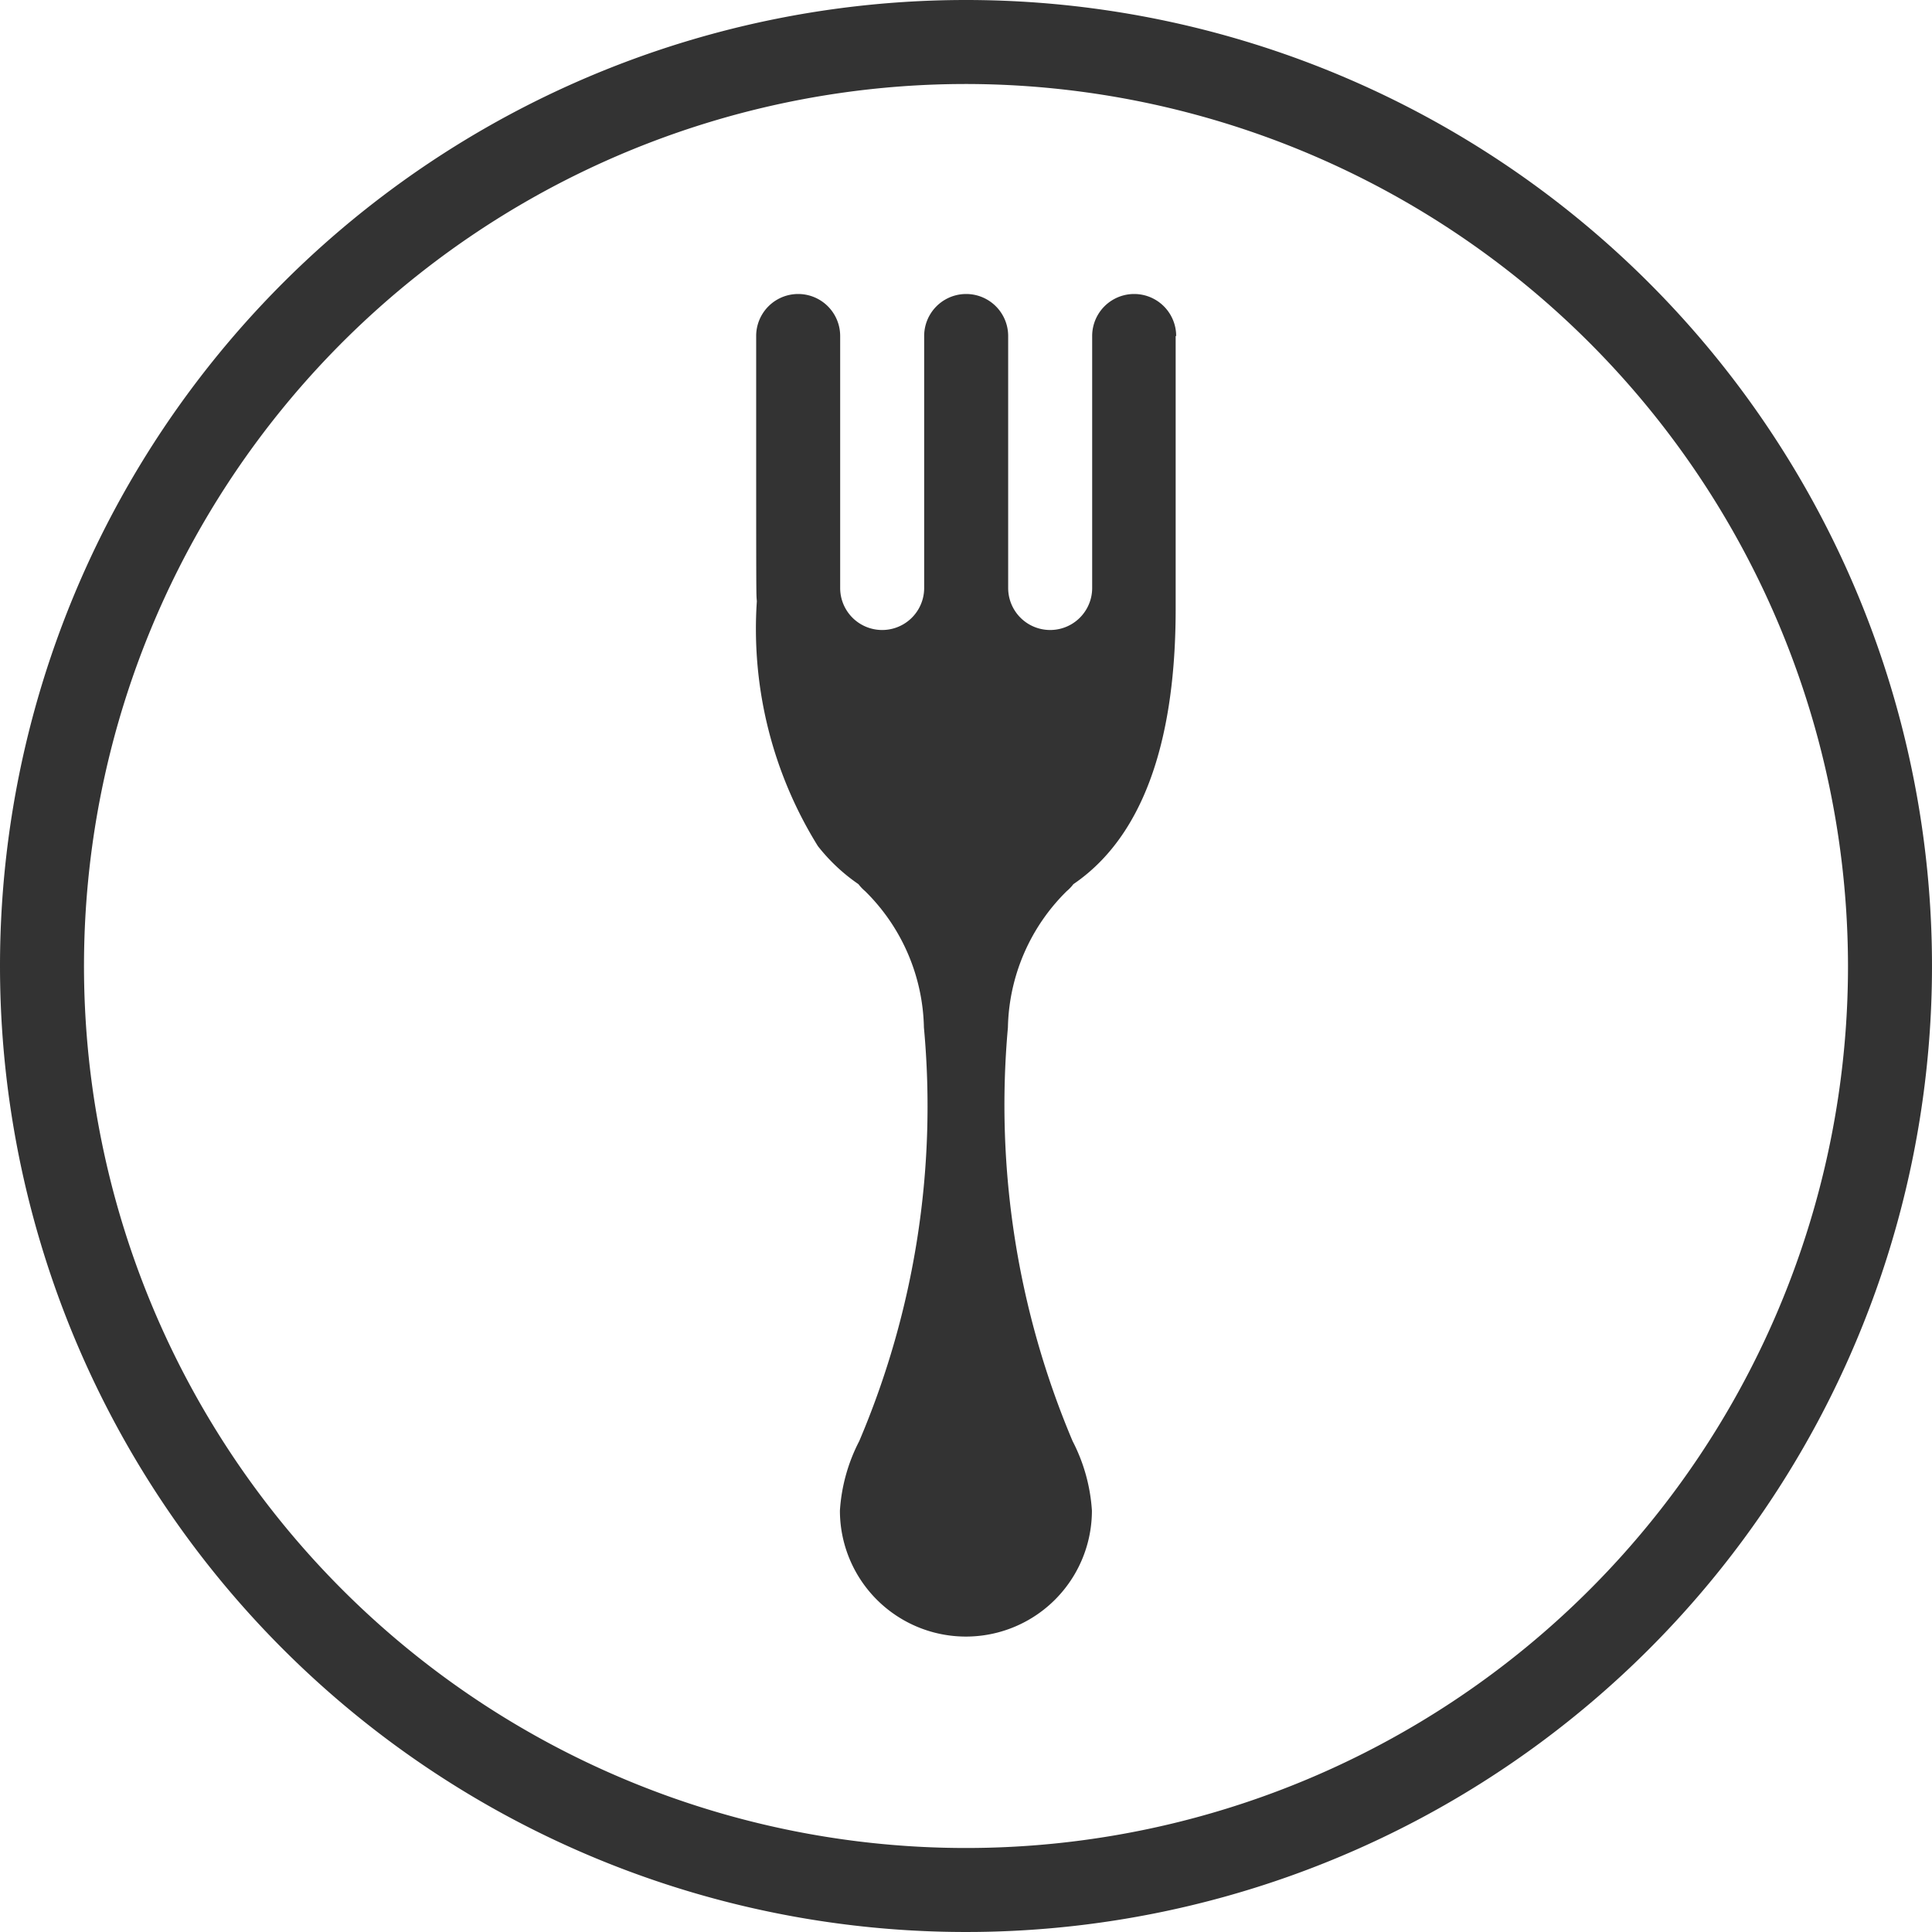
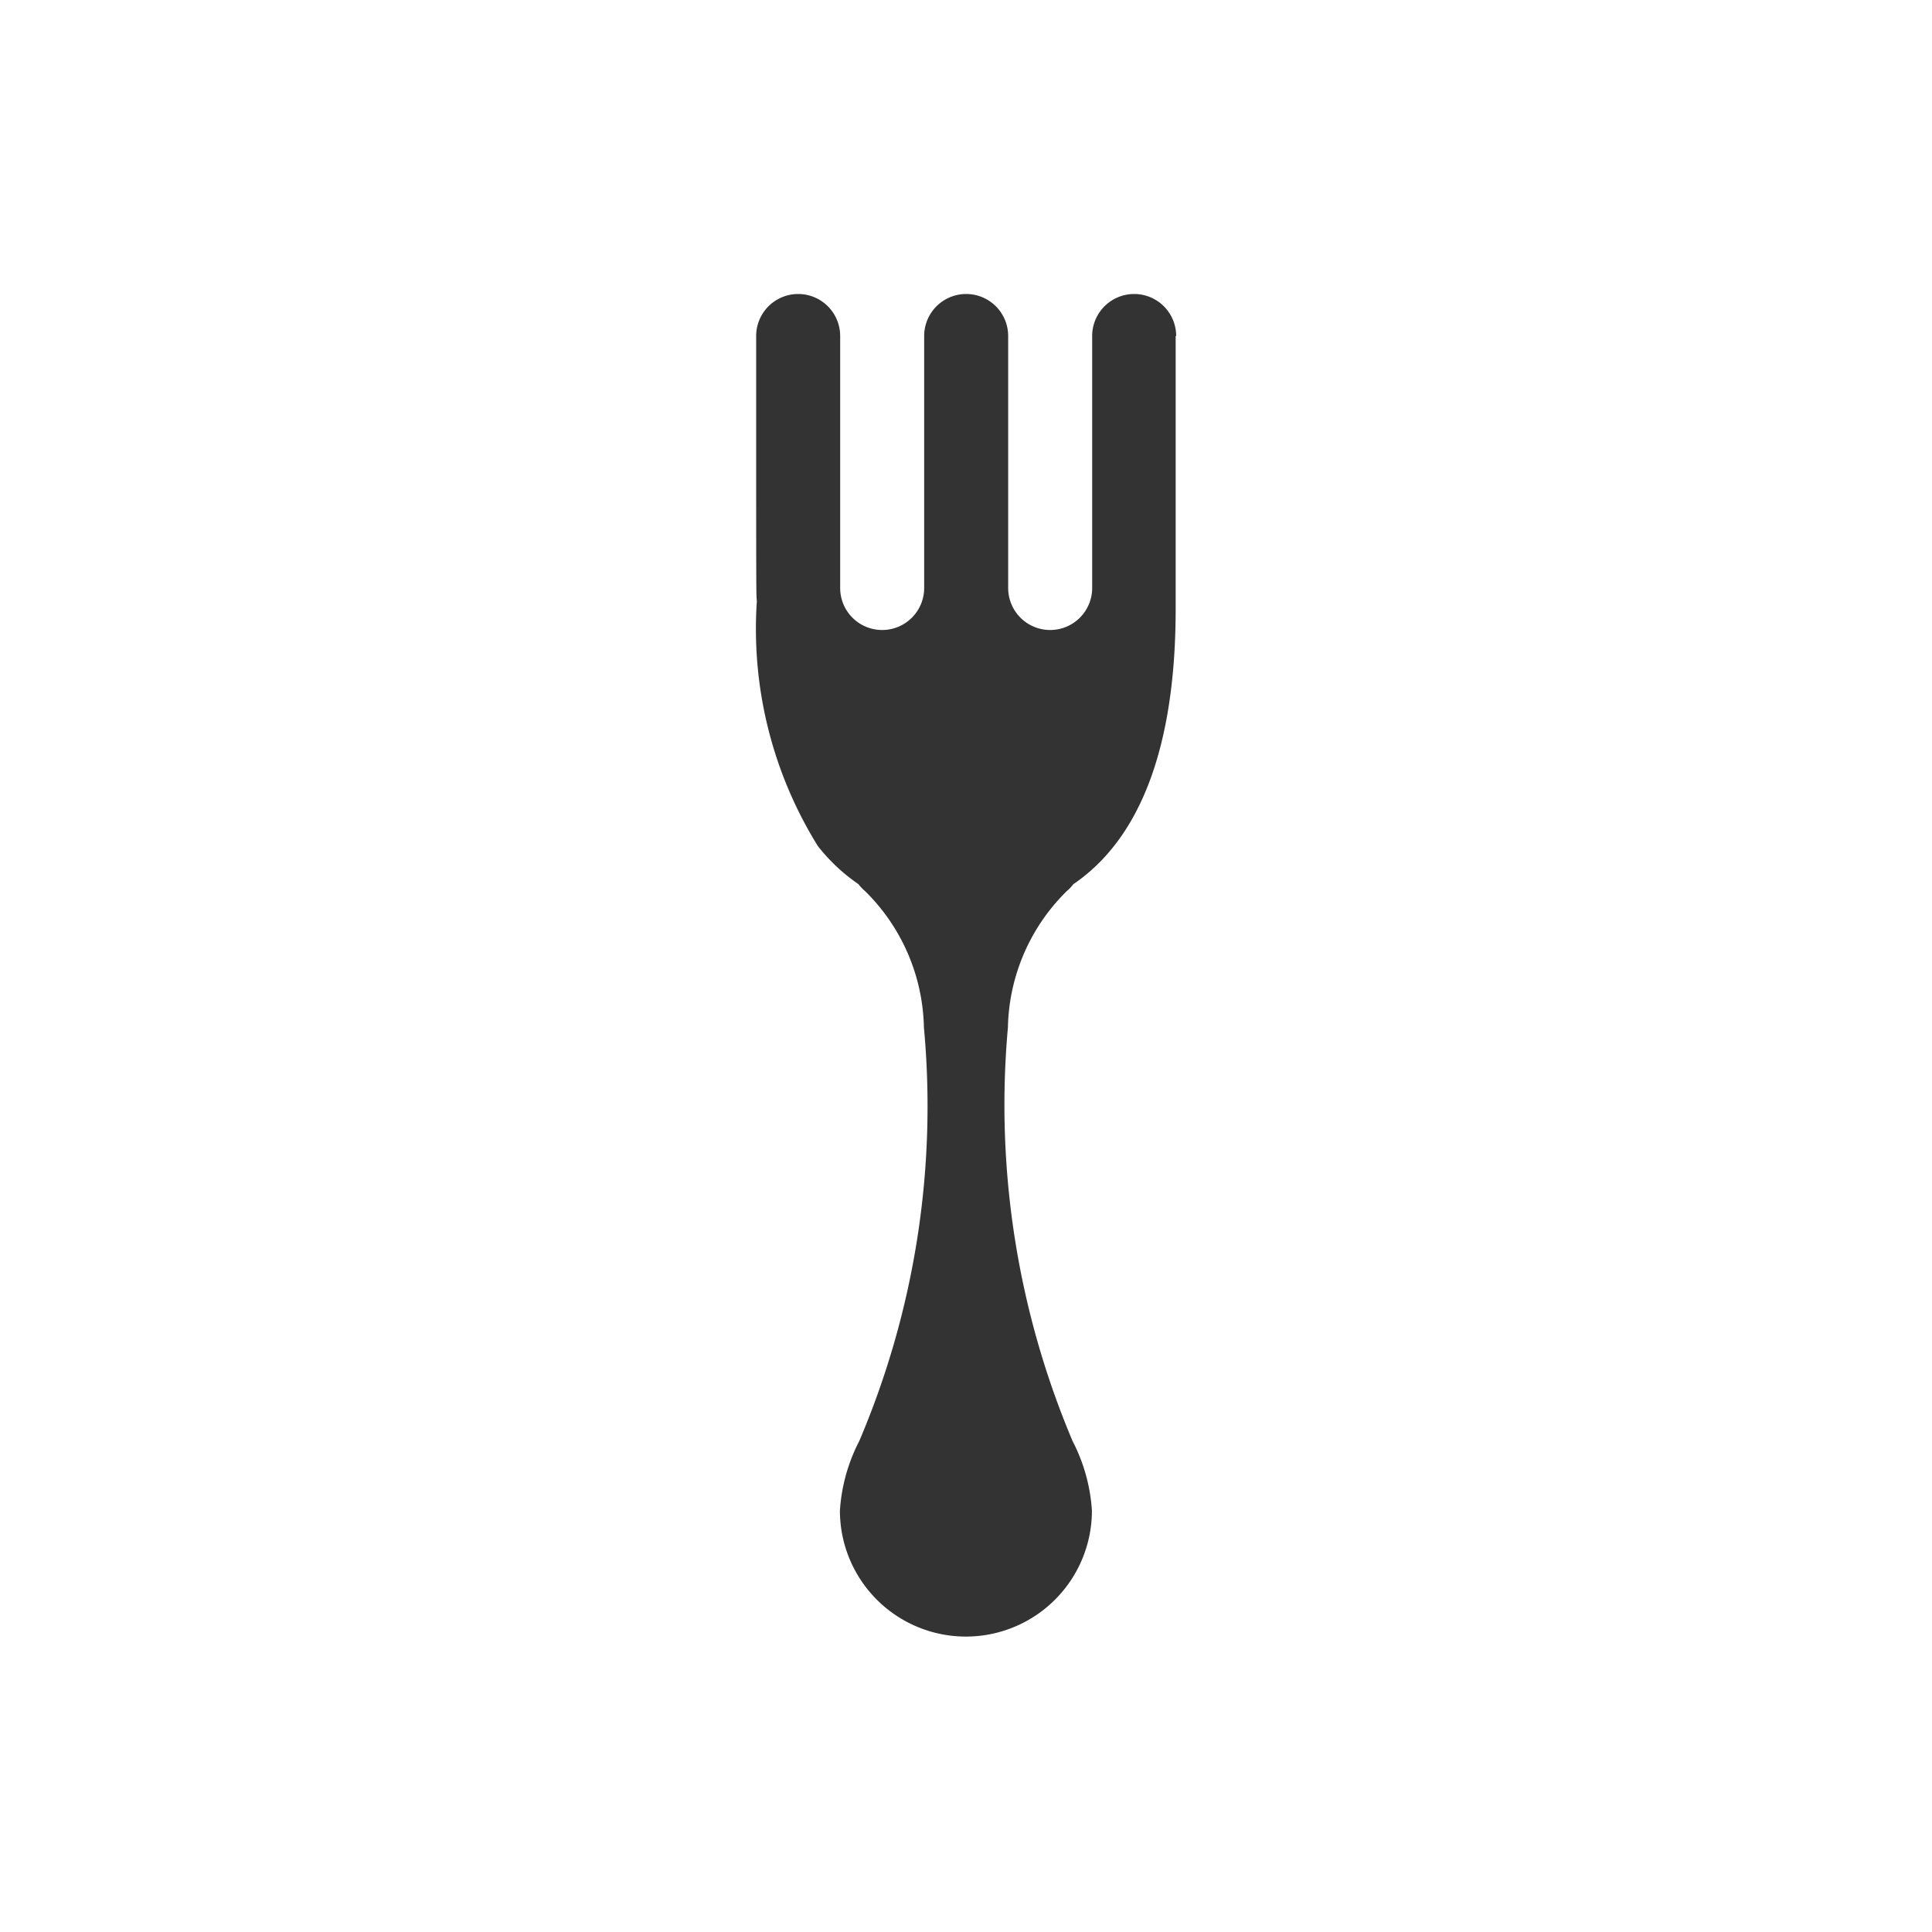
<svg xmlns="http://www.w3.org/2000/svg" width="23" height="23" viewBox="0 0 23 23">
  <g id="Group_14168" data-name="Group 14168" transform="translate(-280 -130)">
    <circle id="Ellipse_30" data-name="Ellipse 30" cx="11.5" cy="11.5" r="11.5" transform="translate(280 130)" fill="rgba(255,255,255,0)" />
-     <path id="Ellipse_30_-_Outline" data-name="Ellipse 30 - Outline" d="M11.5,1A10.5,10.5,0,1,0,22,11.5,10.512,10.512,0,0,0,11.5,1m0-1A11.5,11.5,0,1,1,0,11.5,11.5,11.5,0,0,1,11.5,0Z" transform="translate(280 130)" fill="#333" />
    <path id="Fork" d="M180.946.5a.5.5,0,0,0-1,0v3a.5.5,0,0,1-1,0V.5a.5.5,0,0,0-1,0v3a.5.5,0,0,1-1,0V.5a.5.5,0,0,0-1,0c0,3.274,0,3.047.008,3.158a4.9,4.9,0,0,0,.727,2.915,2.183,2.183,0,0,0,.483.453.507.507,0,0,0,.079.083,2.342,2.342,0,0,1,.7,1.623,10.179,10.179,0,0,1-.77,4.924,2.086,2.086,0,0,0-.23.827,1.5,1.5,0,1,0,3,0,2.086,2.086,0,0,0-.23-.827,10.276,10.276,0,0,1-.77-4.924,2.342,2.342,0,0,1,.7-1.623.507.507,0,0,0,.079-.083c.994-.677,1.218-2.078,1.218-3.277V.5Z" transform="translate(113.056 133.5)" fill="#333" />
  </g>
</svg>